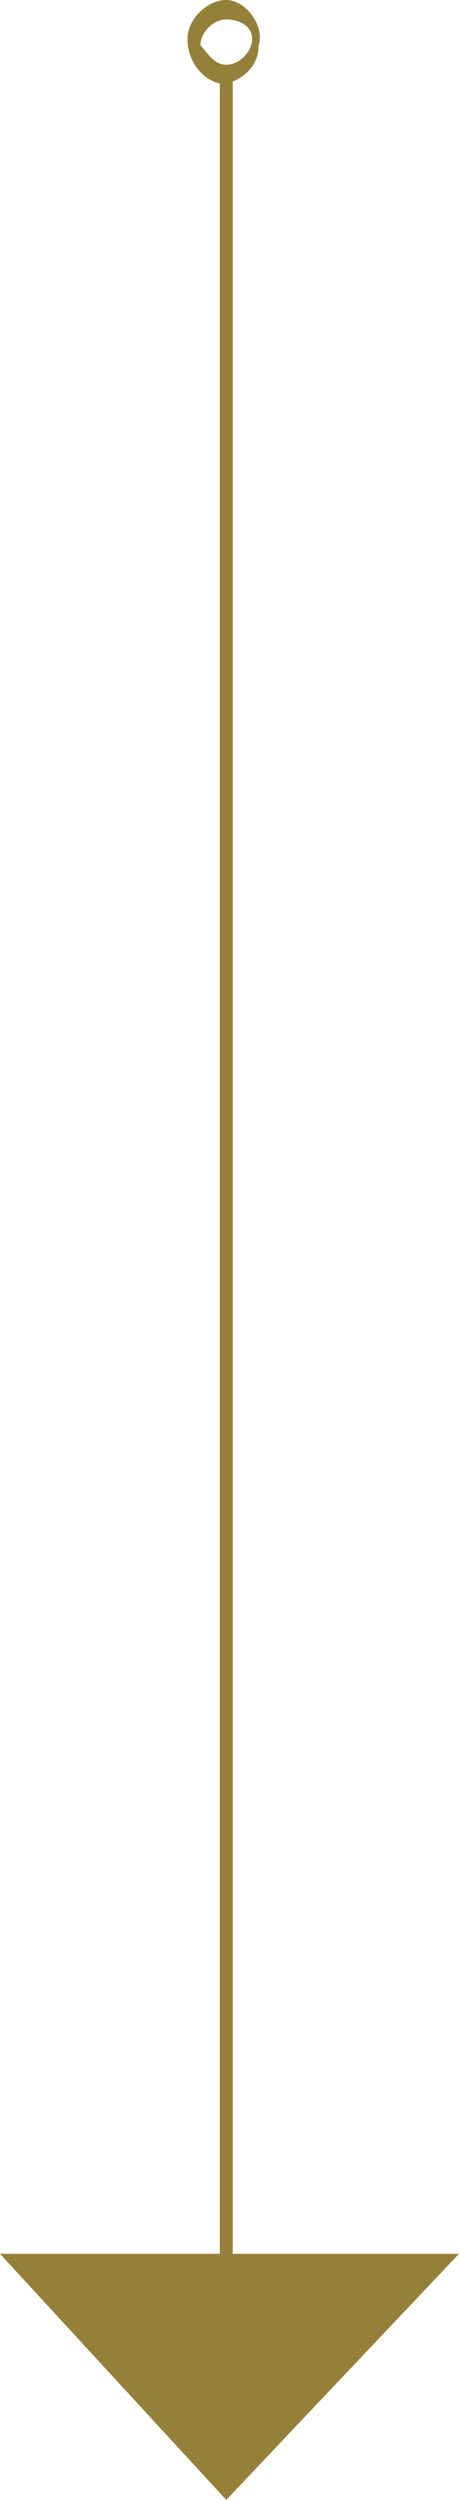
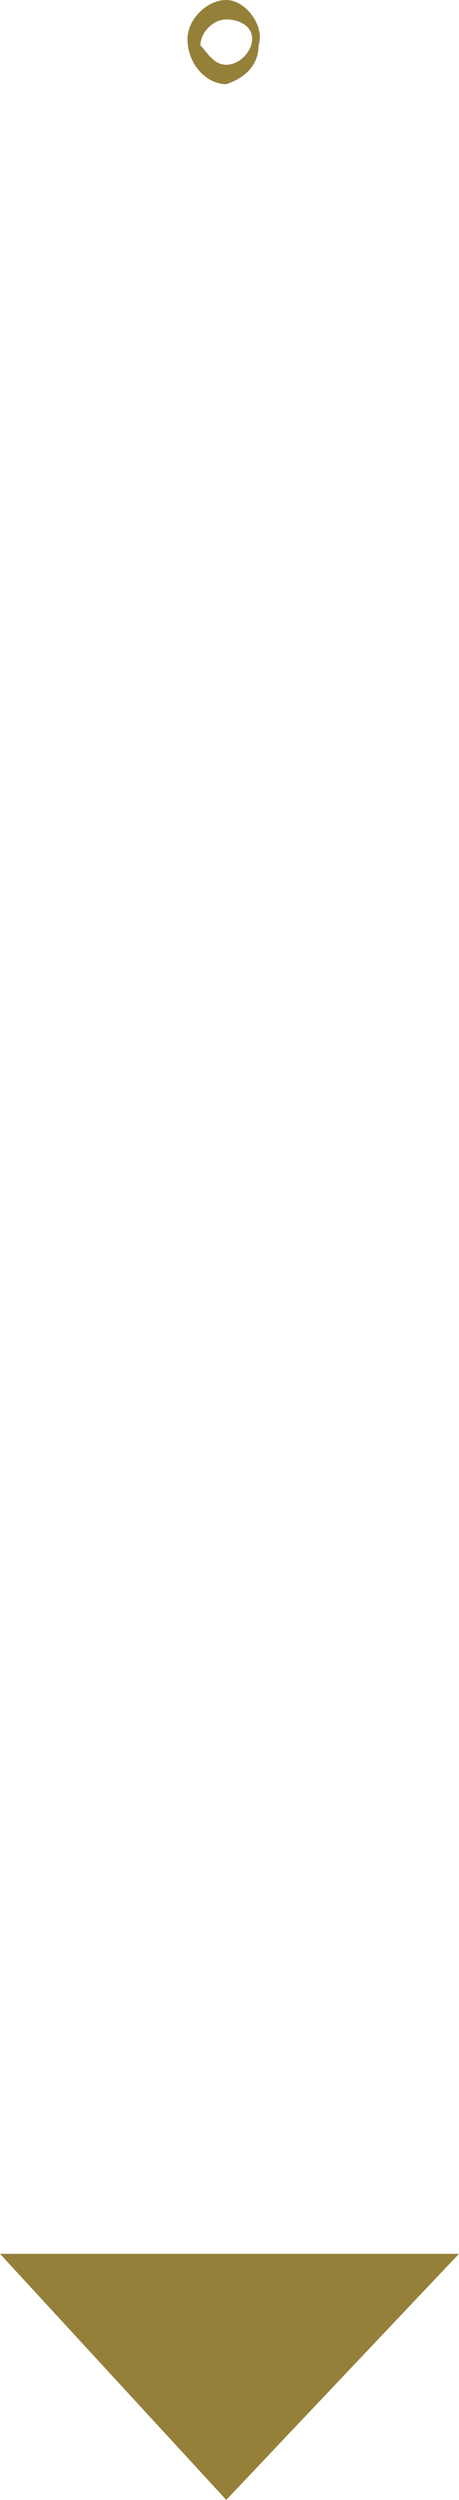
<svg xmlns="http://www.w3.org/2000/svg" version="1.1" id="Layer_1" x="0px" y="0px" viewBox="0 0 7.1 38.6" style="enable-background:new 0 0 7.1 38.6;" xml:space="preserve">
  <style type="text/css">
	.st0{fill:#95803A;}
</style>
-   <rect x="3.4" y="1.1" class="st0" width="0.2" height="34.3" />
  <path class="st0" d="M3.5,1.3C3.2,1.3,2.9,1,2.9,0.6C2.9,0.3,3.2,0,3.5,0c0.3,0,0.6,0.4,0.5,0.7C4,1,3.8,1.2,3.5,1.3z M3.5,0.3  c-0.2,0-0.4,0.2-0.4,0.4C3.2,0.8,3.3,1,3.5,1c0.2,0,0.4-0.2,0.4-0.4c0,0,0,0,0,0C3.9,0.4,3.7,0.3,3.5,0.3L3.5,0.3z" />
  <polygon class="st0" points="3.5,38.6 7.1,34.8 0,34.8 " />
</svg>